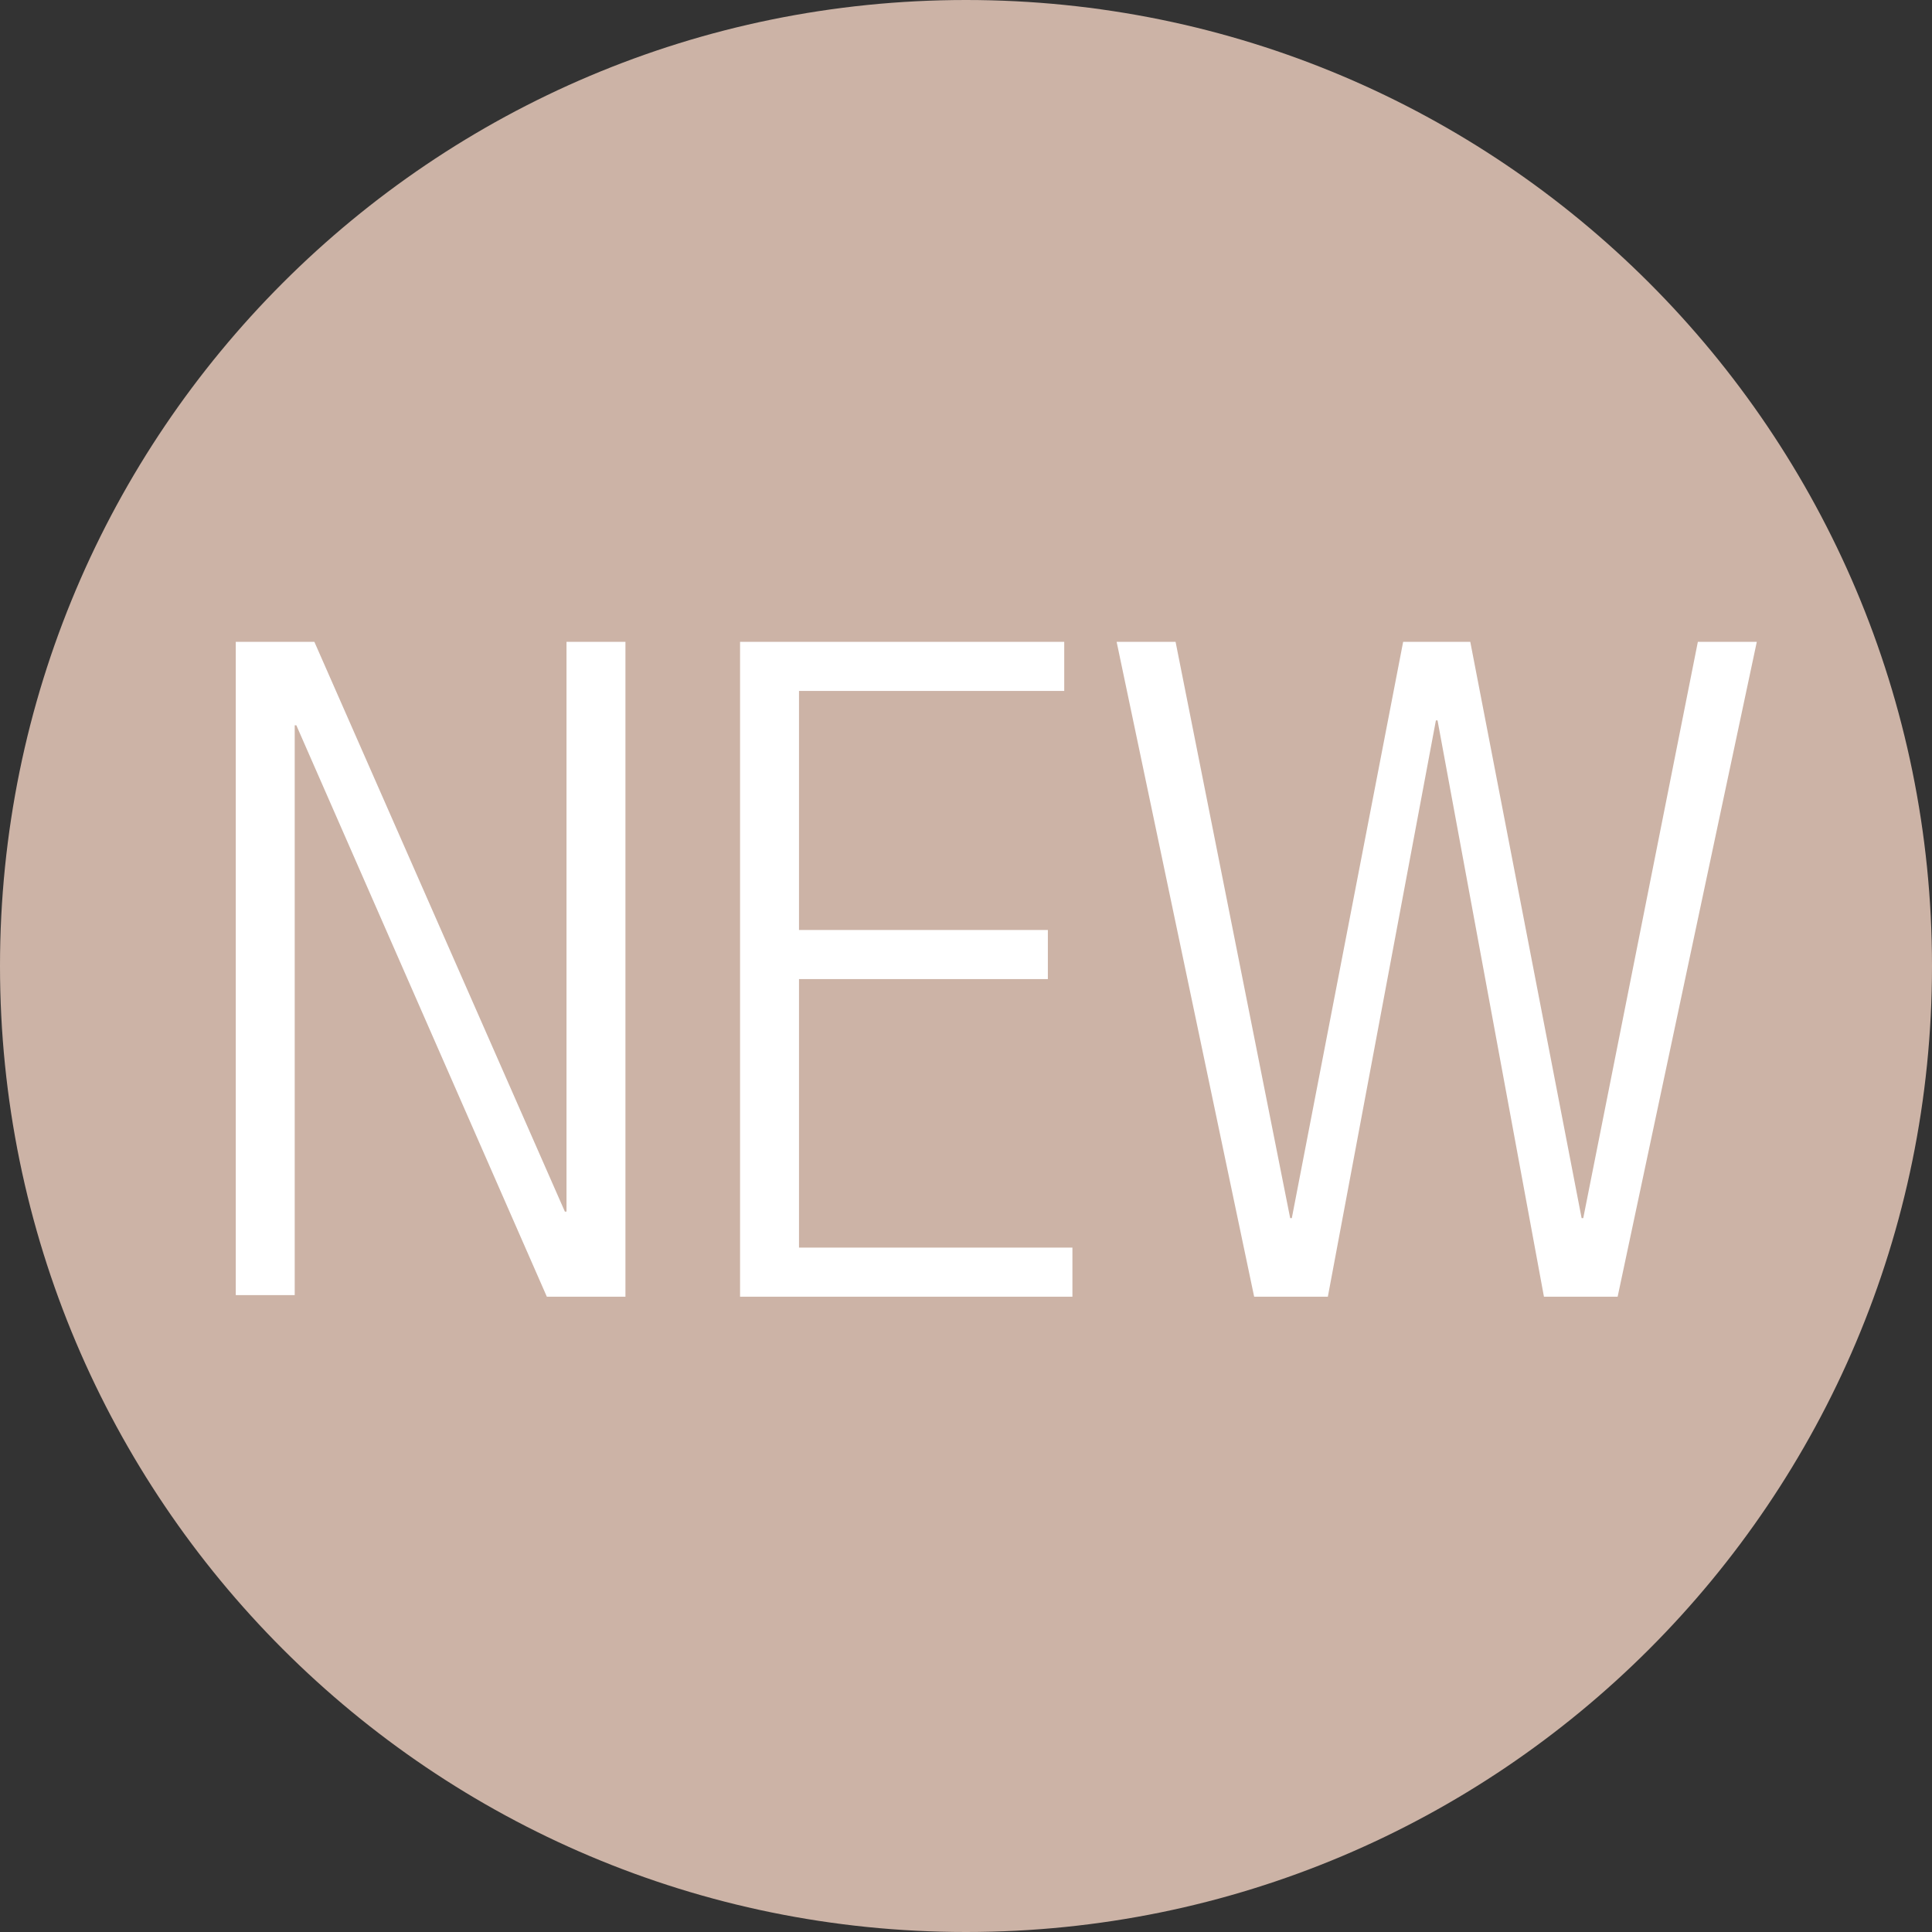
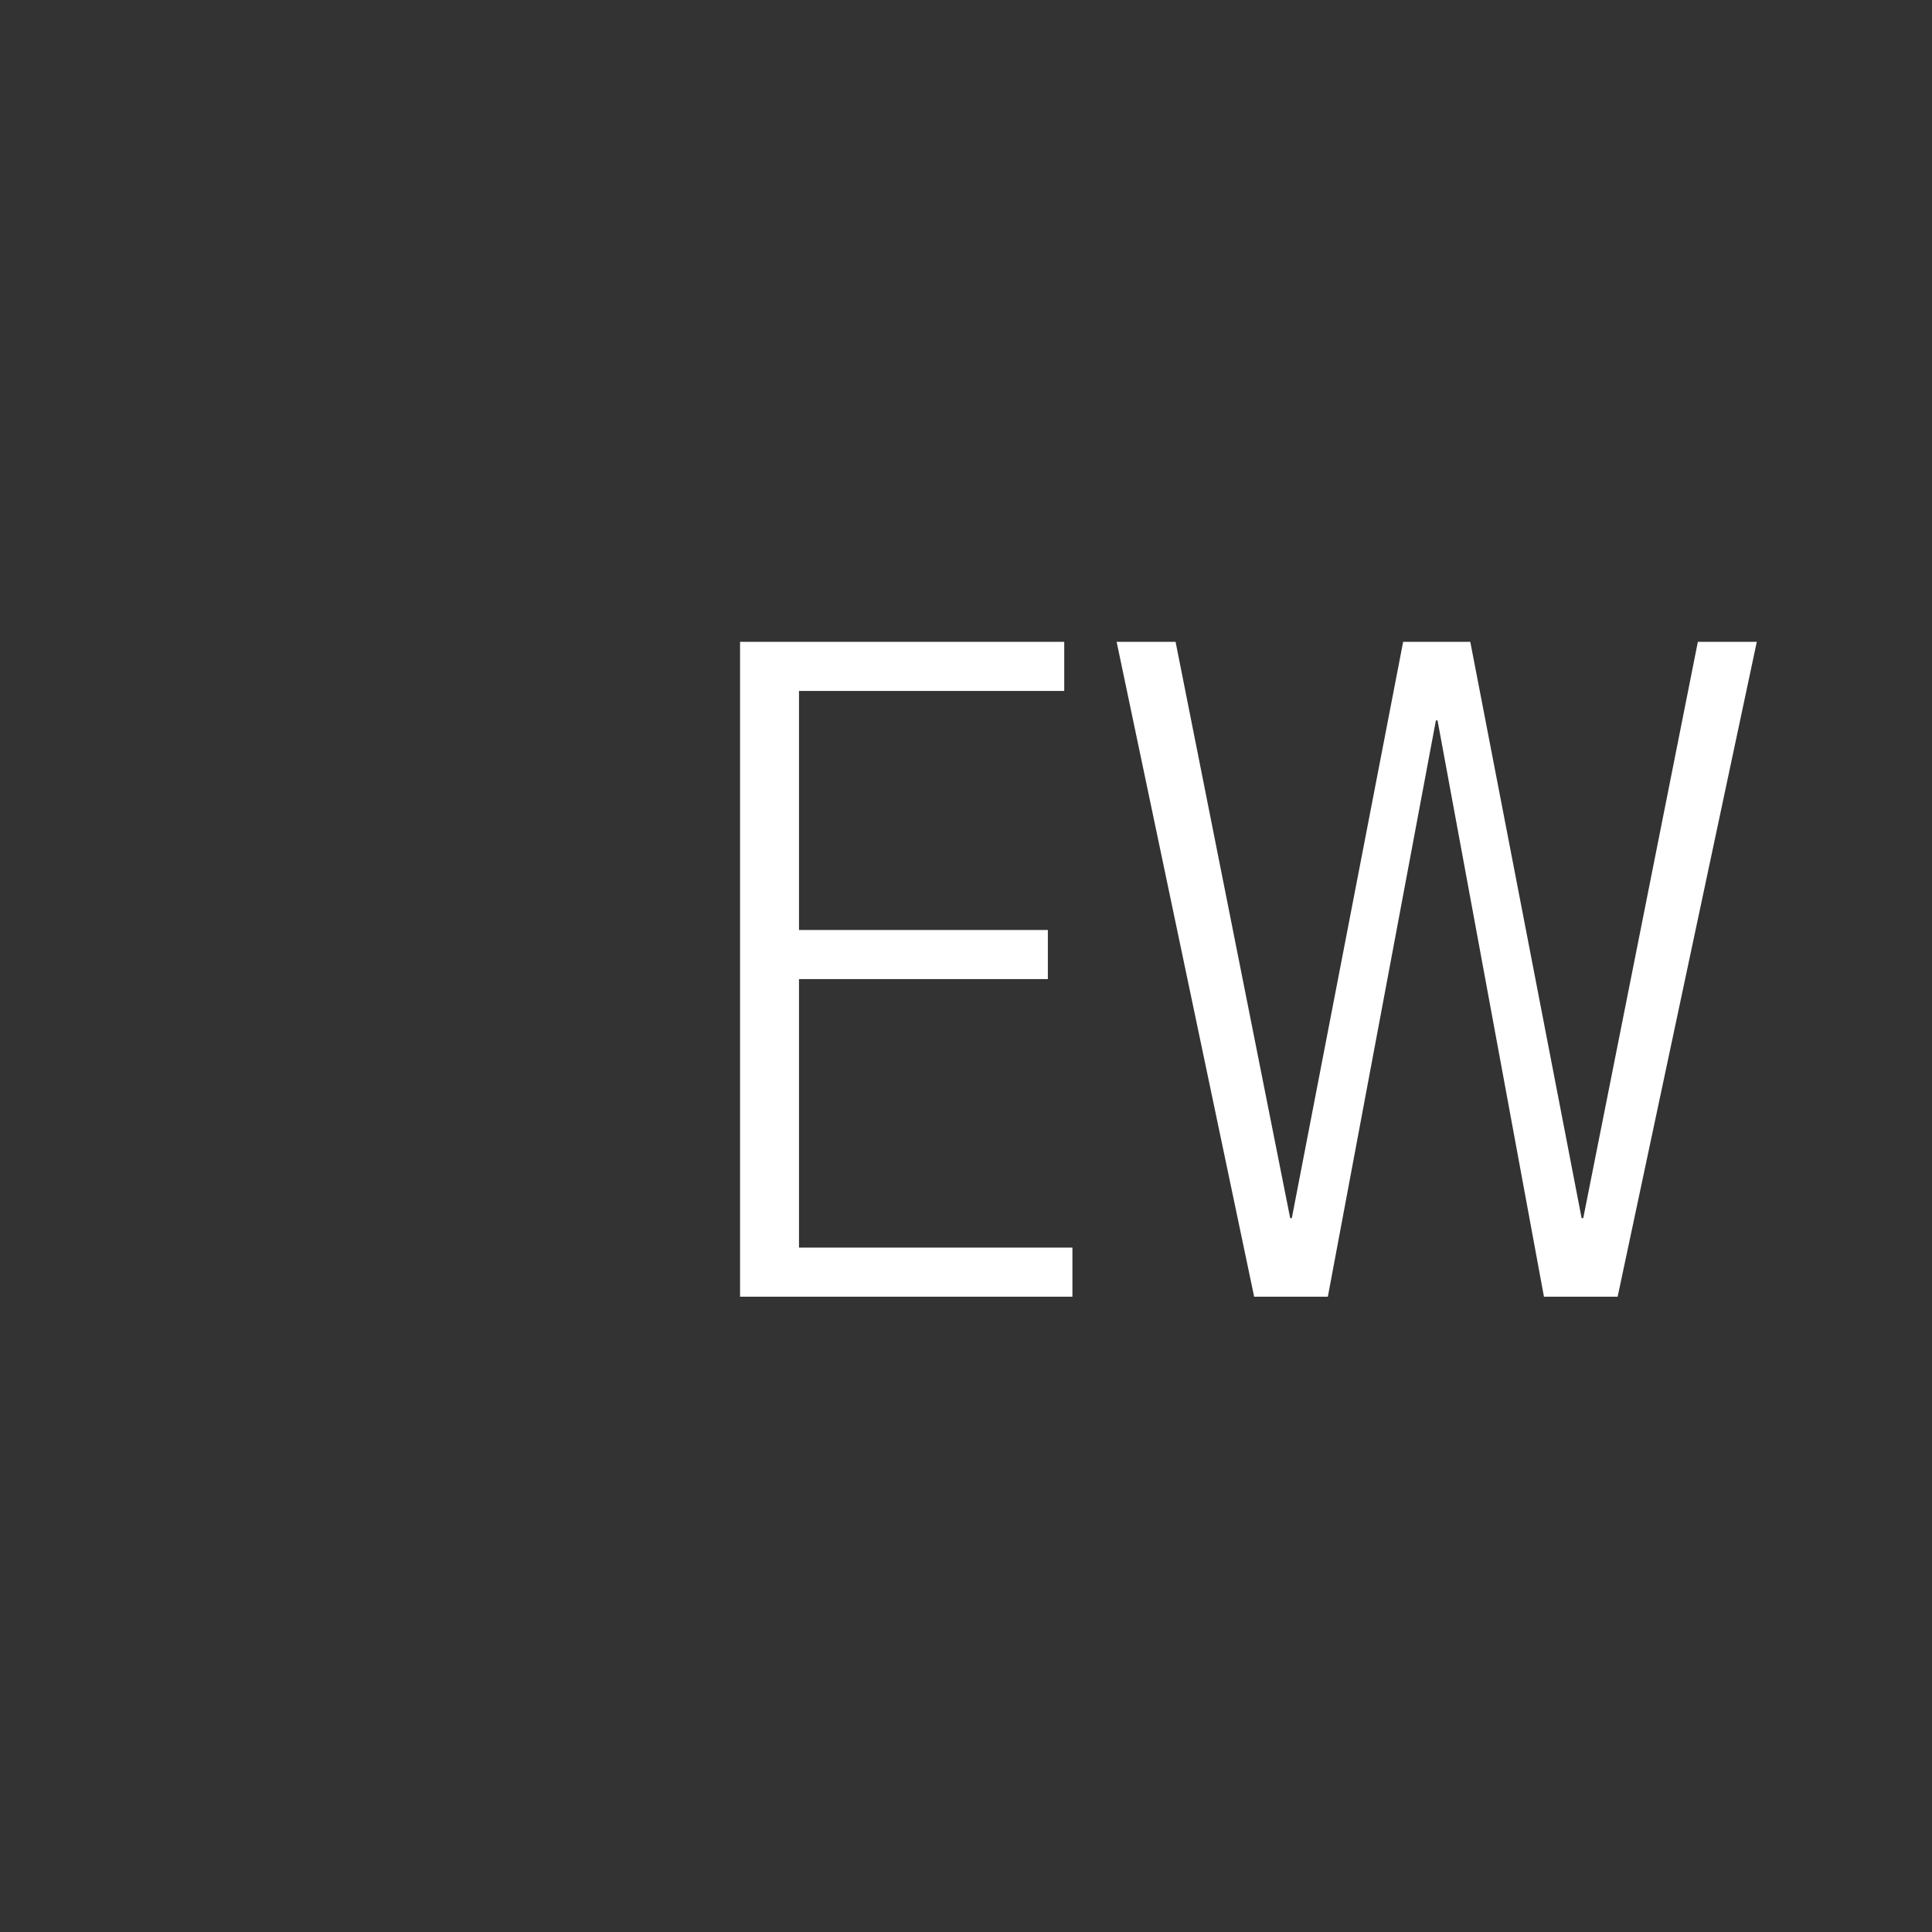
<svg xmlns="http://www.w3.org/2000/svg" version="1.1" id="Ebene_1" x="0px" y="0px" viewBox="0 0 118 118" style="enable-background:new 0 0 118 118;" xml:space="preserve">
  <rect x="0" y="0" width="118" height="118" fill="#333333" stroke="none" />
  <style type="text/css">
	.st0{fill:#CCB3A6;}
	.st1{fill:#FFFFFF;}
</style>
-   <path class="st0" d="M59,118c32.6,0,59-26.4,59-59S91.6,0,59,0S0,26.4,0,59S26.4,118,59,118L59,118" />
-   <path class="st1" d="M14.4,39.2h4.8L34.5,74h0.1V39.2h3.6v40h-4.8L18.1,44.3H18v34.8h-3.6V39.2z" />
  <path class="st1" d="M45.2,39.2H65v3H48.8v14.6h15.2v3H48.8v16.4h16.7v3H45.2V39.2z" />
  <path class="st1" d="M68.2,39.2h3.6l7,35.2h0.1l6.8-35.2h4.1l6.8,35.2h0.1l7-35.2h3.6l-8.5,40h-4.5L87.8,44h-0.1l-6.6,35.2h-4.5  L68.2,39.2z" />
</svg>